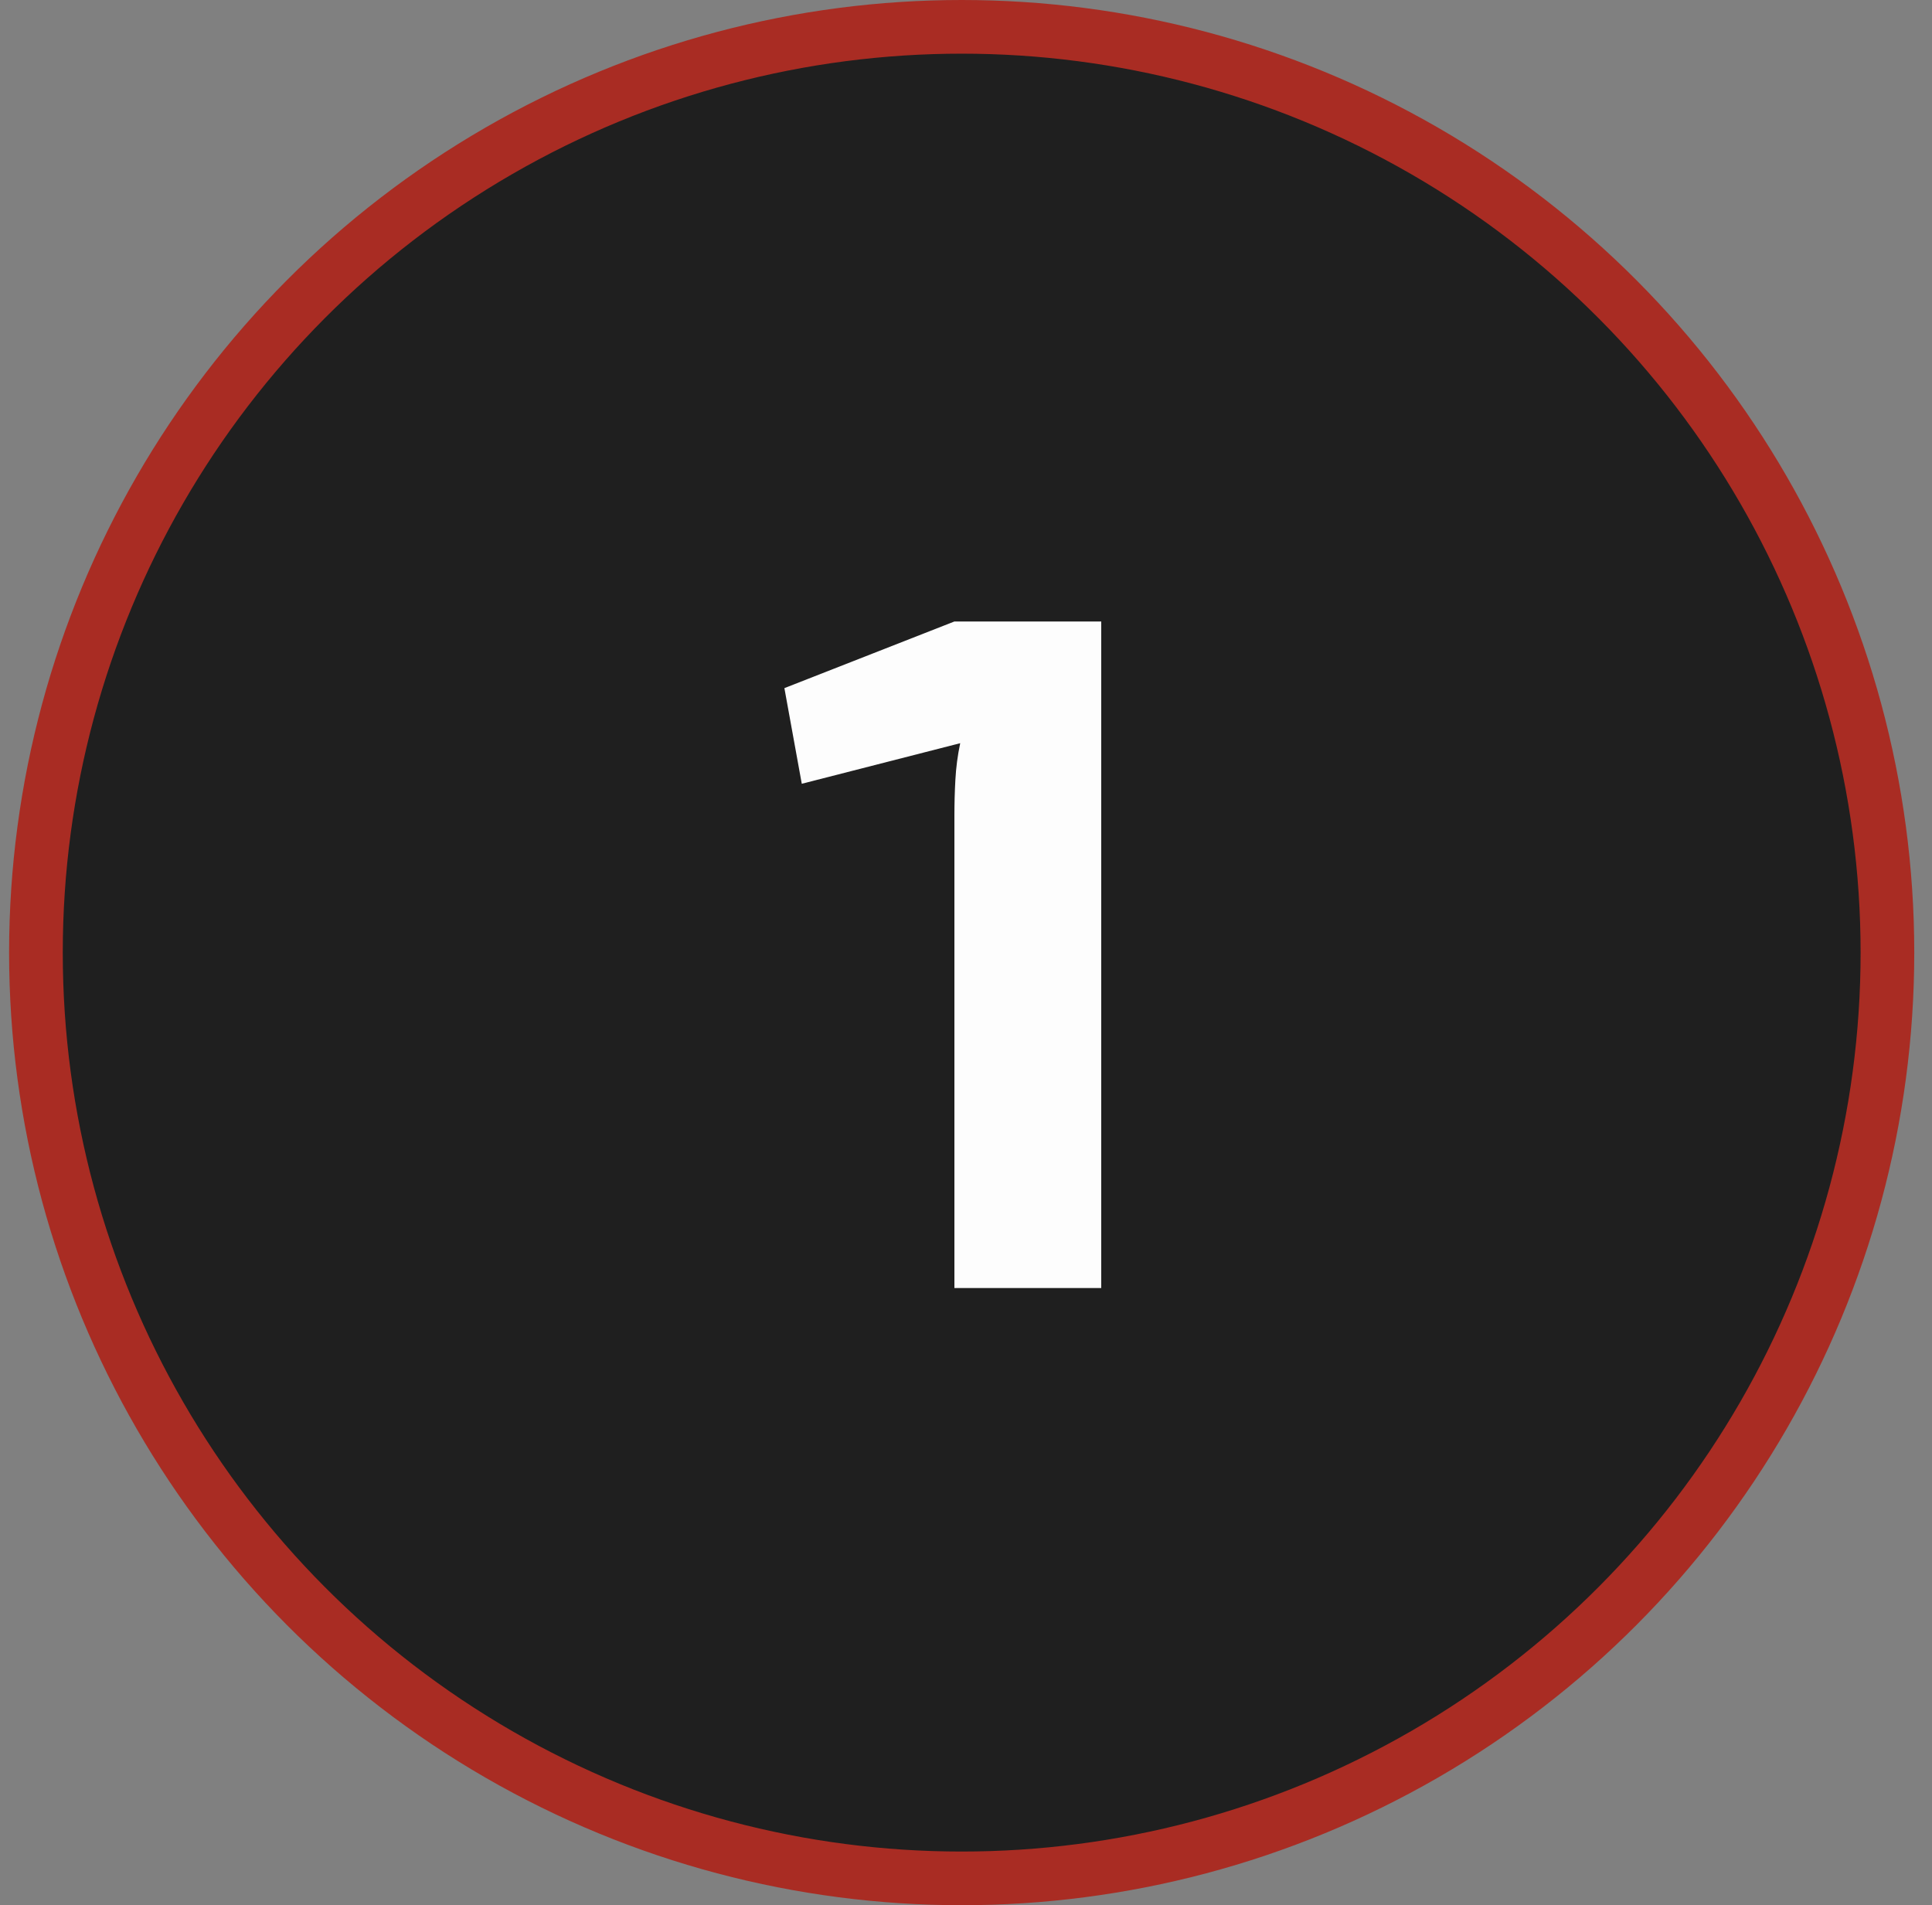
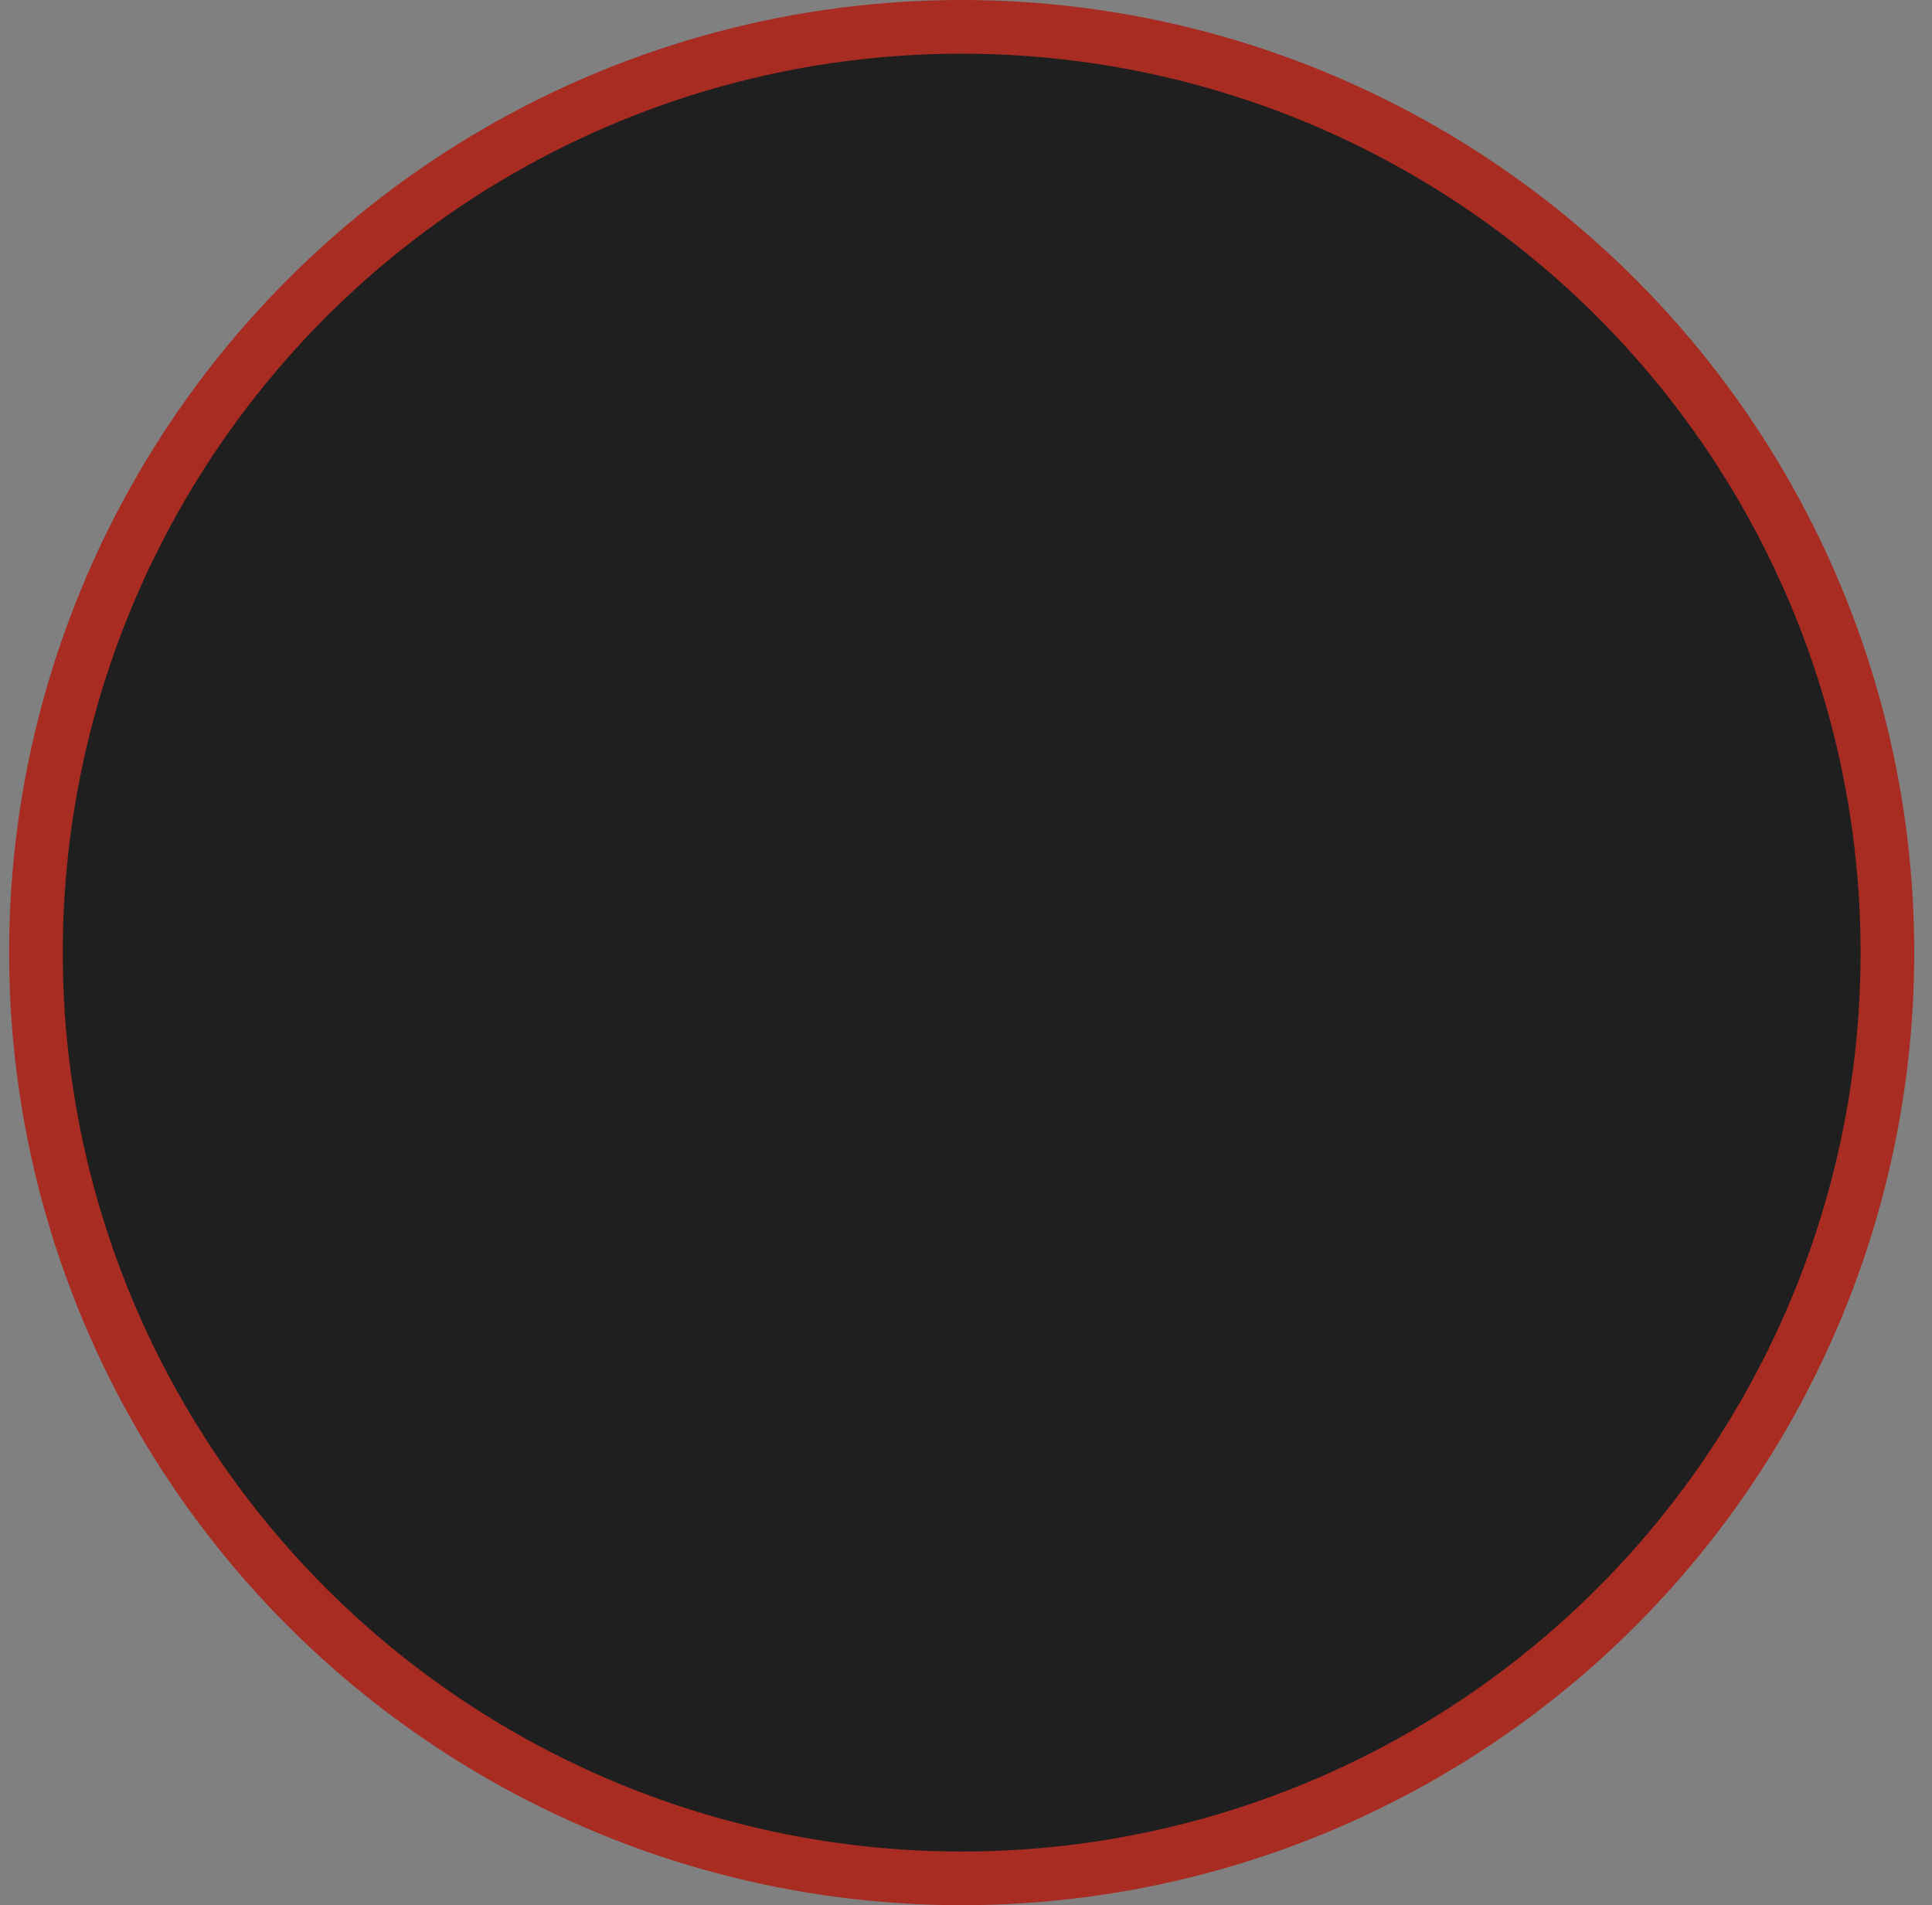
<svg xmlns="http://www.w3.org/2000/svg" width="72" height="71" viewBox="0 0 72 71" fill="none">
  <rect x="0" y="0" width="72" height="71" fill="#808080" stroke="none" />
  <circle cx="35.839" cy="35.5" r="34.5" fill="#1F1F1F" stroke="#A92C23" stroke-width="2" stroke-linecap="round" />
-   <path d="M41.04 23.16V48H35.568V30.396C35.568 29.94 35.58 29.496 35.604 29.064C35.628 28.608 35.688 28.152 35.784 27.696L29.88 29.208L29.232 25.644L35.568 23.16H41.04Z" fill="#FDFDFD" />
</svg>